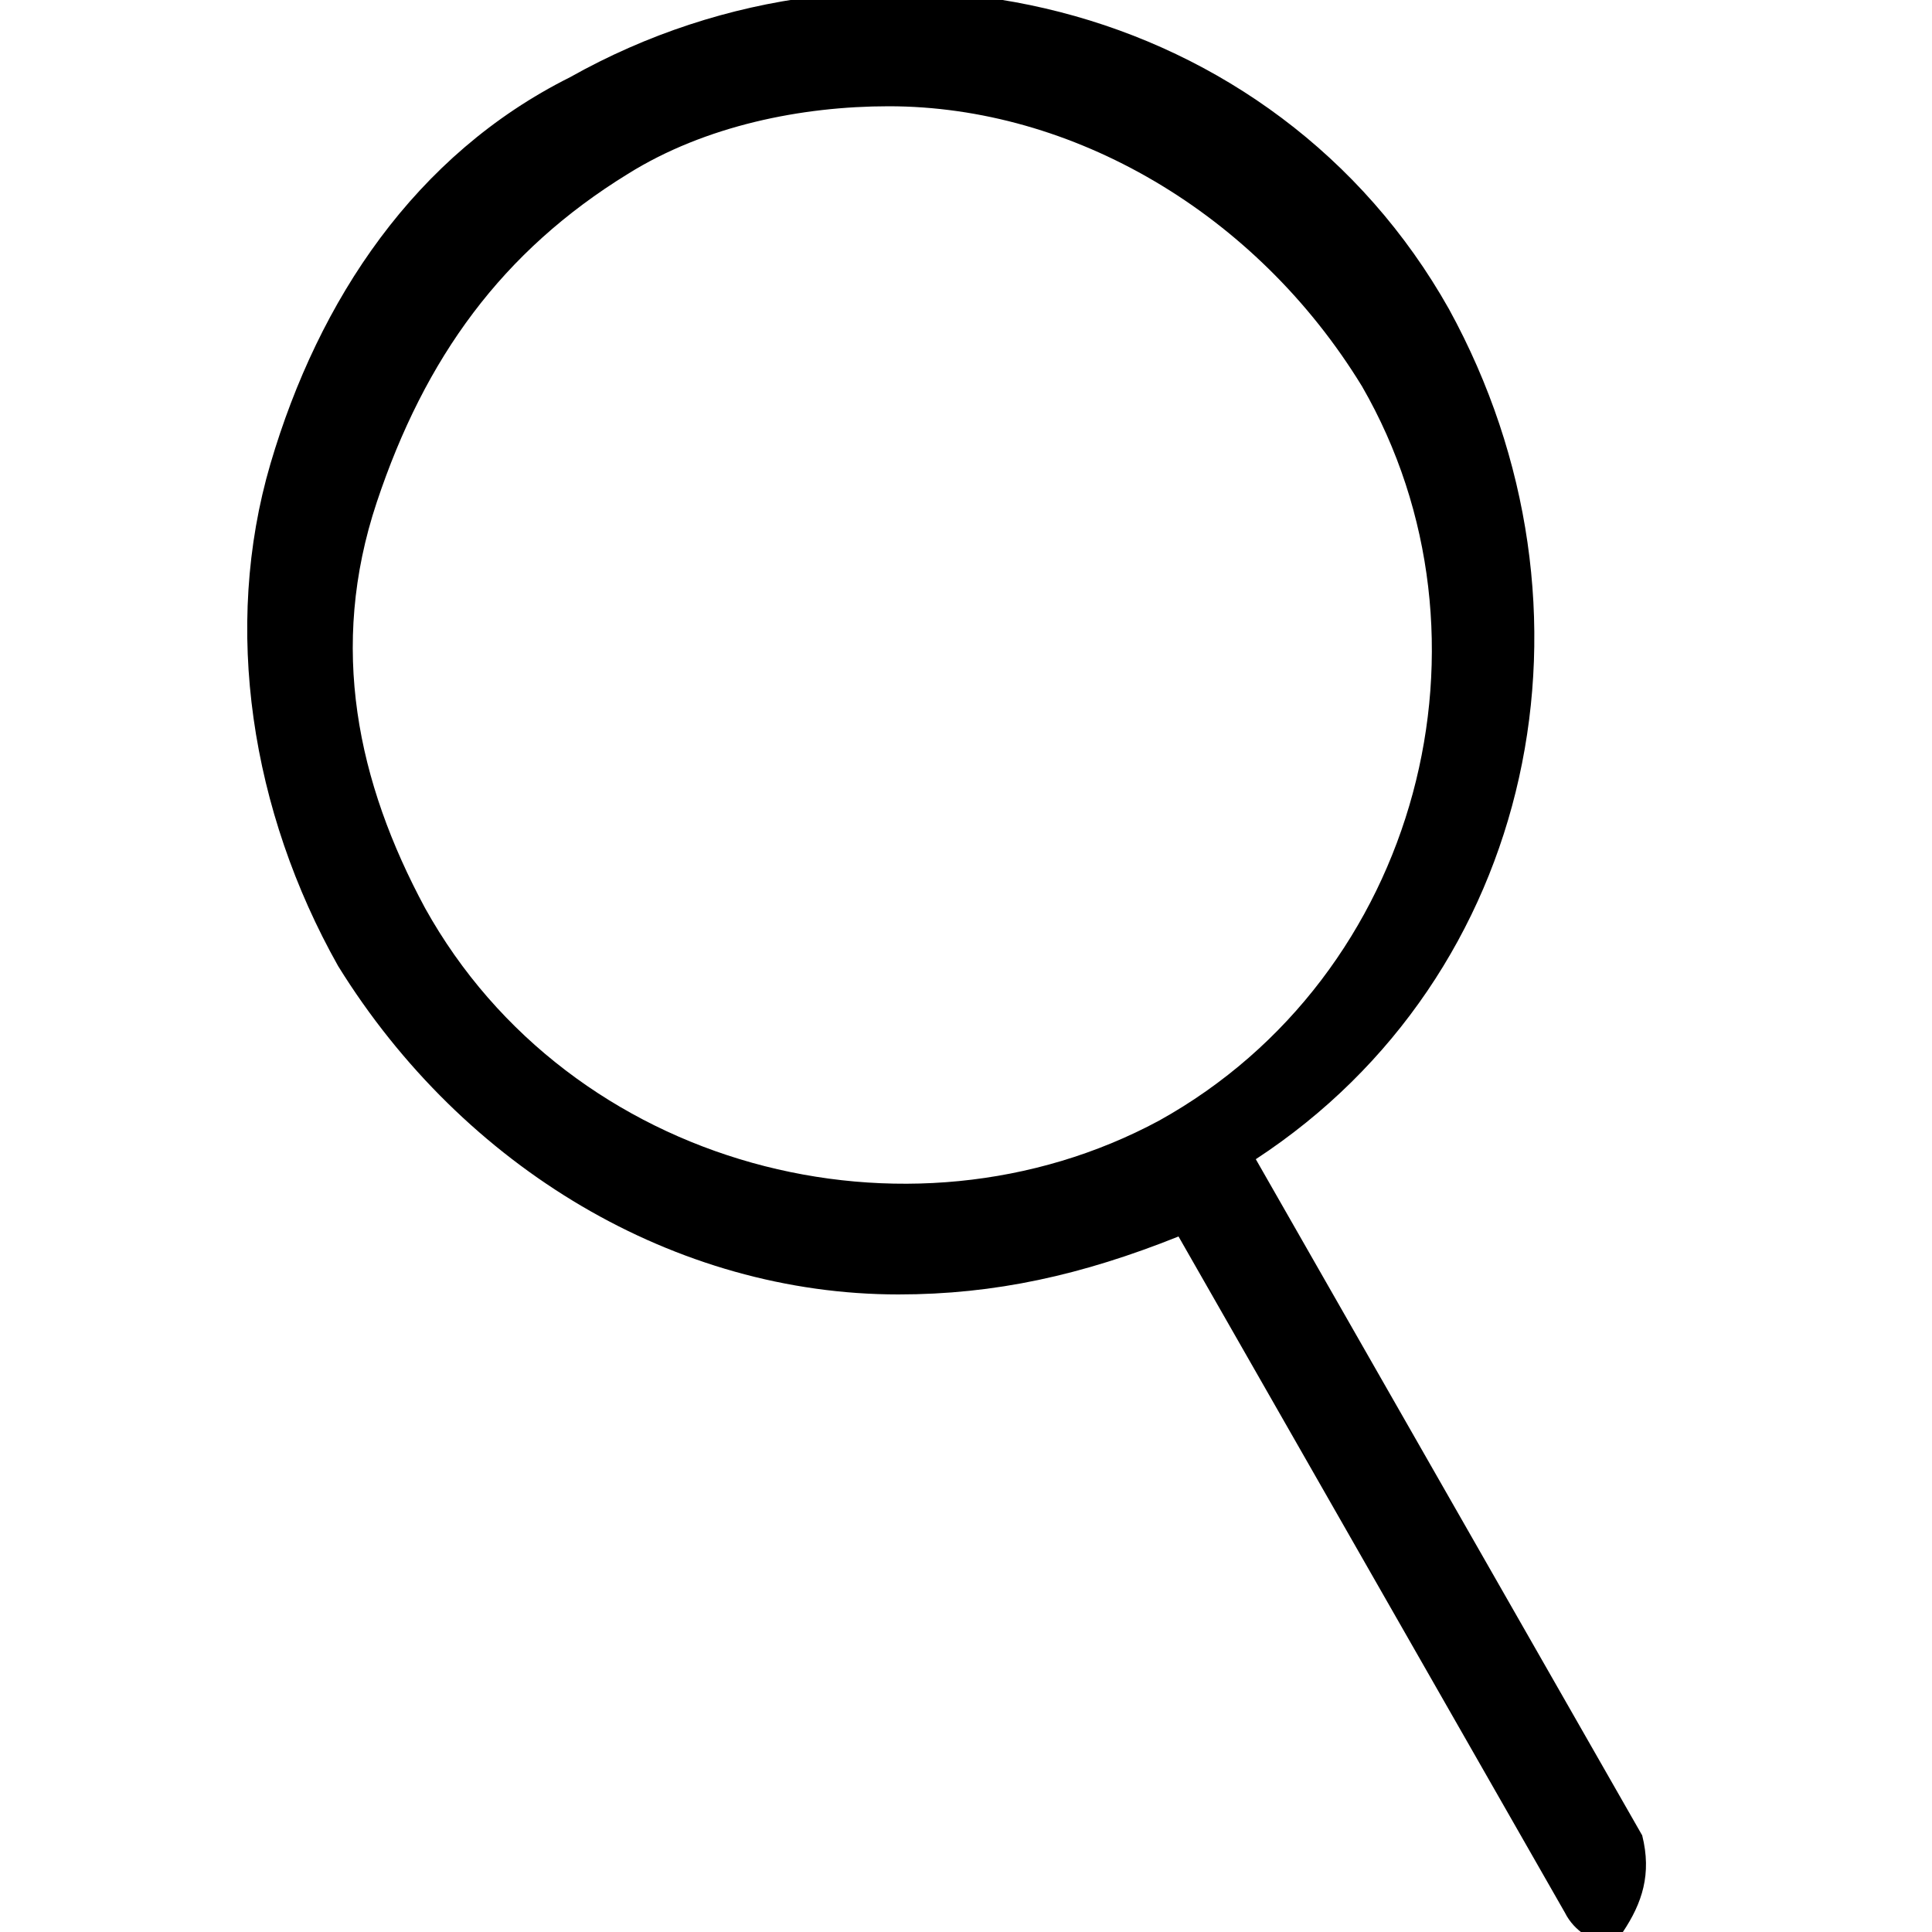
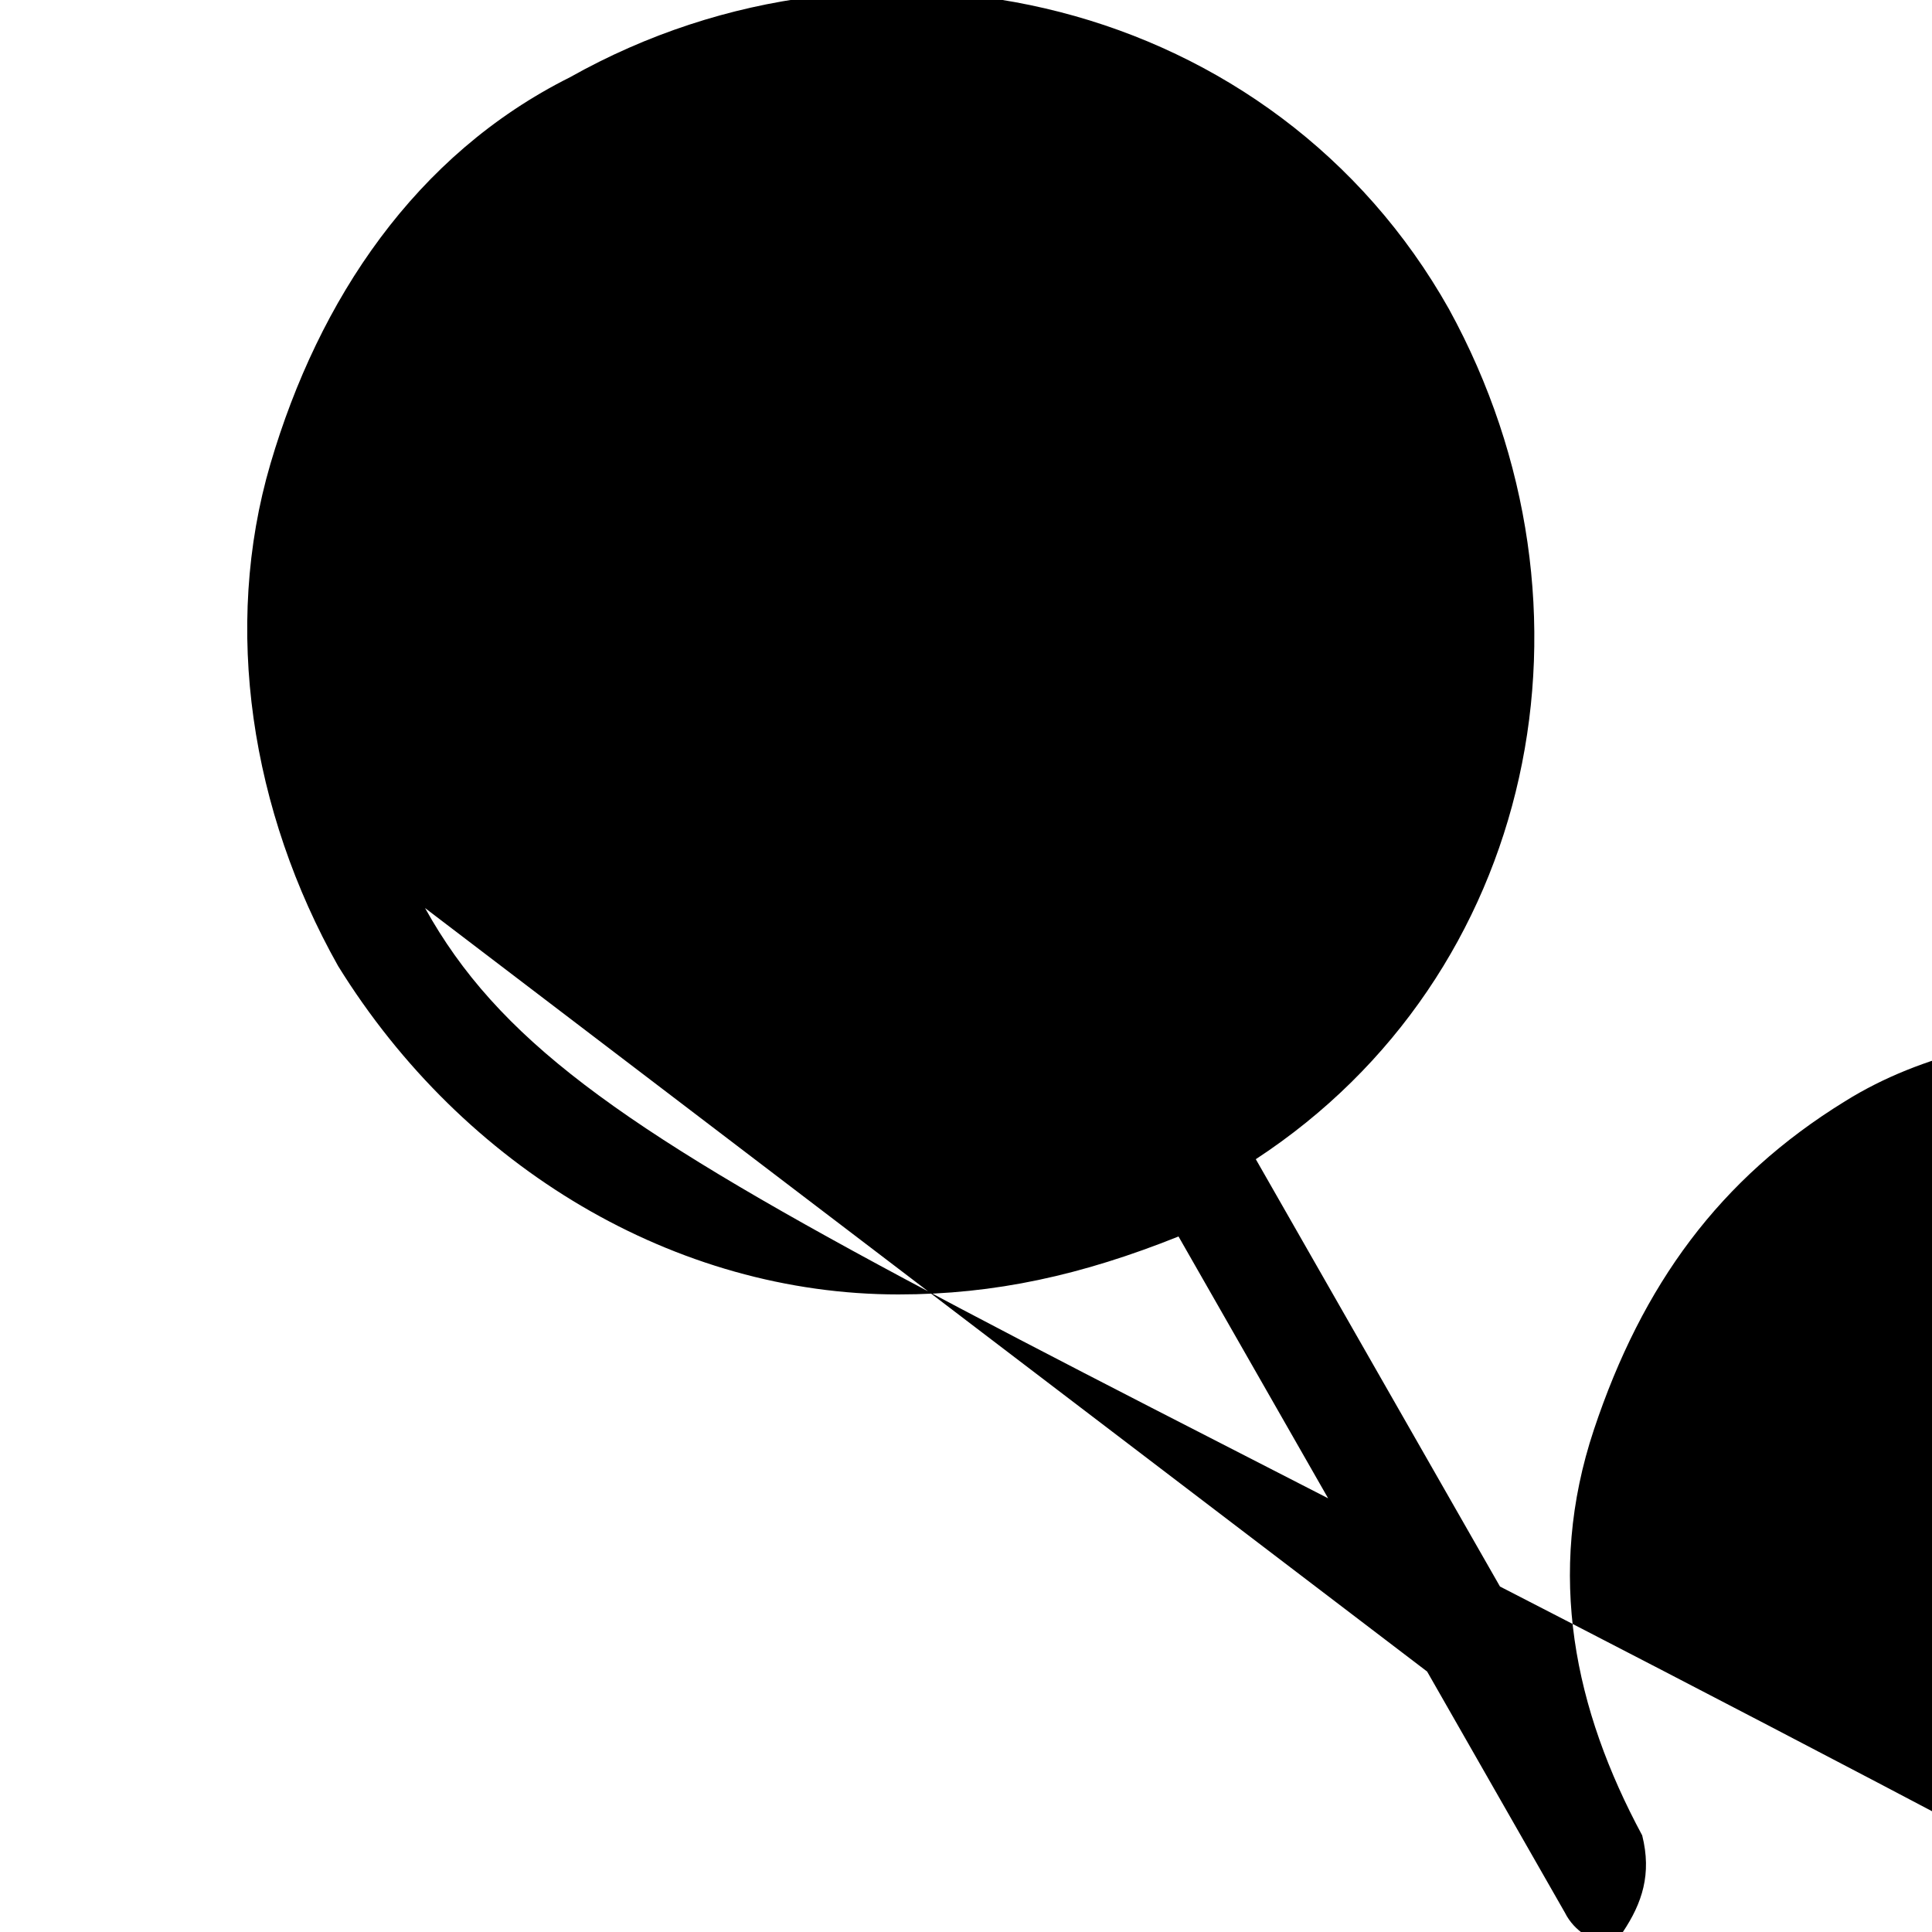
<svg xmlns="http://www.w3.org/2000/svg" version="1.1" id="圖層_1" x="0px" y="0px" width="20px" height="20px" viewBox="0 0 20 20" style="enable-background:new 0 0 20 20;" xml:space="preserve">
-   <path d="M17,19l-4-7c2.9-1.9,3.7-5.7,2-8.8l0,0c-1.8-3.2-5.9-4.2-9.1-2.4c-1.6,0.8-2.6,2.3-3.1,4S2.6,8.4,3.5,10  c1.3,2.1,3.5,3.4,5.8,3.4c1,0,1.9-0.2,2.9-0.6l4,7c0.1,0.2,0.3,0.3,0.4,0.3c0.1,0,0.2,0,0.2-0.1C17,19.7,17.1,19.4,17,19z M4.4,9.4  c-0.7-1.3-1-2.7-0.5-4.2s1.3-2.6,2.6-3.4c0.8-0.5,1.8-0.7,2.7-0.7c1.9,0,3.8,1.1,4.9,2.9c1.5,2.6,0.6,6.1-2.1,7.6  C9.4,13,5.9,12.1,4.4,9.4z" />
+   <path d="M17,19l-4-7c2.9-1.9,3.7-5.7,2-8.8l0,0c-1.8-3.2-5.9-4.2-9.1-2.4c-1.6,0.8-2.6,2.3-3.1,4S2.6,8.4,3.5,10  c1.3,2.1,3.5,3.4,5.8,3.4c1,0,1.9-0.2,2.9-0.6l4,7c0.1,0.2,0.3,0.3,0.4,0.3c0.1,0,0.2,0,0.2-0.1C17,19.7,17.1,19.4,17,19z c-0.7-1.3-1-2.7-0.5-4.2s1.3-2.6,2.6-3.4c0.8-0.5,1.8-0.7,2.7-0.7c1.9,0,3.8,1.1,4.9,2.9c1.5,2.6,0.6,6.1-2.1,7.6  C9.4,13,5.9,12.1,4.4,9.4z" />
</svg>